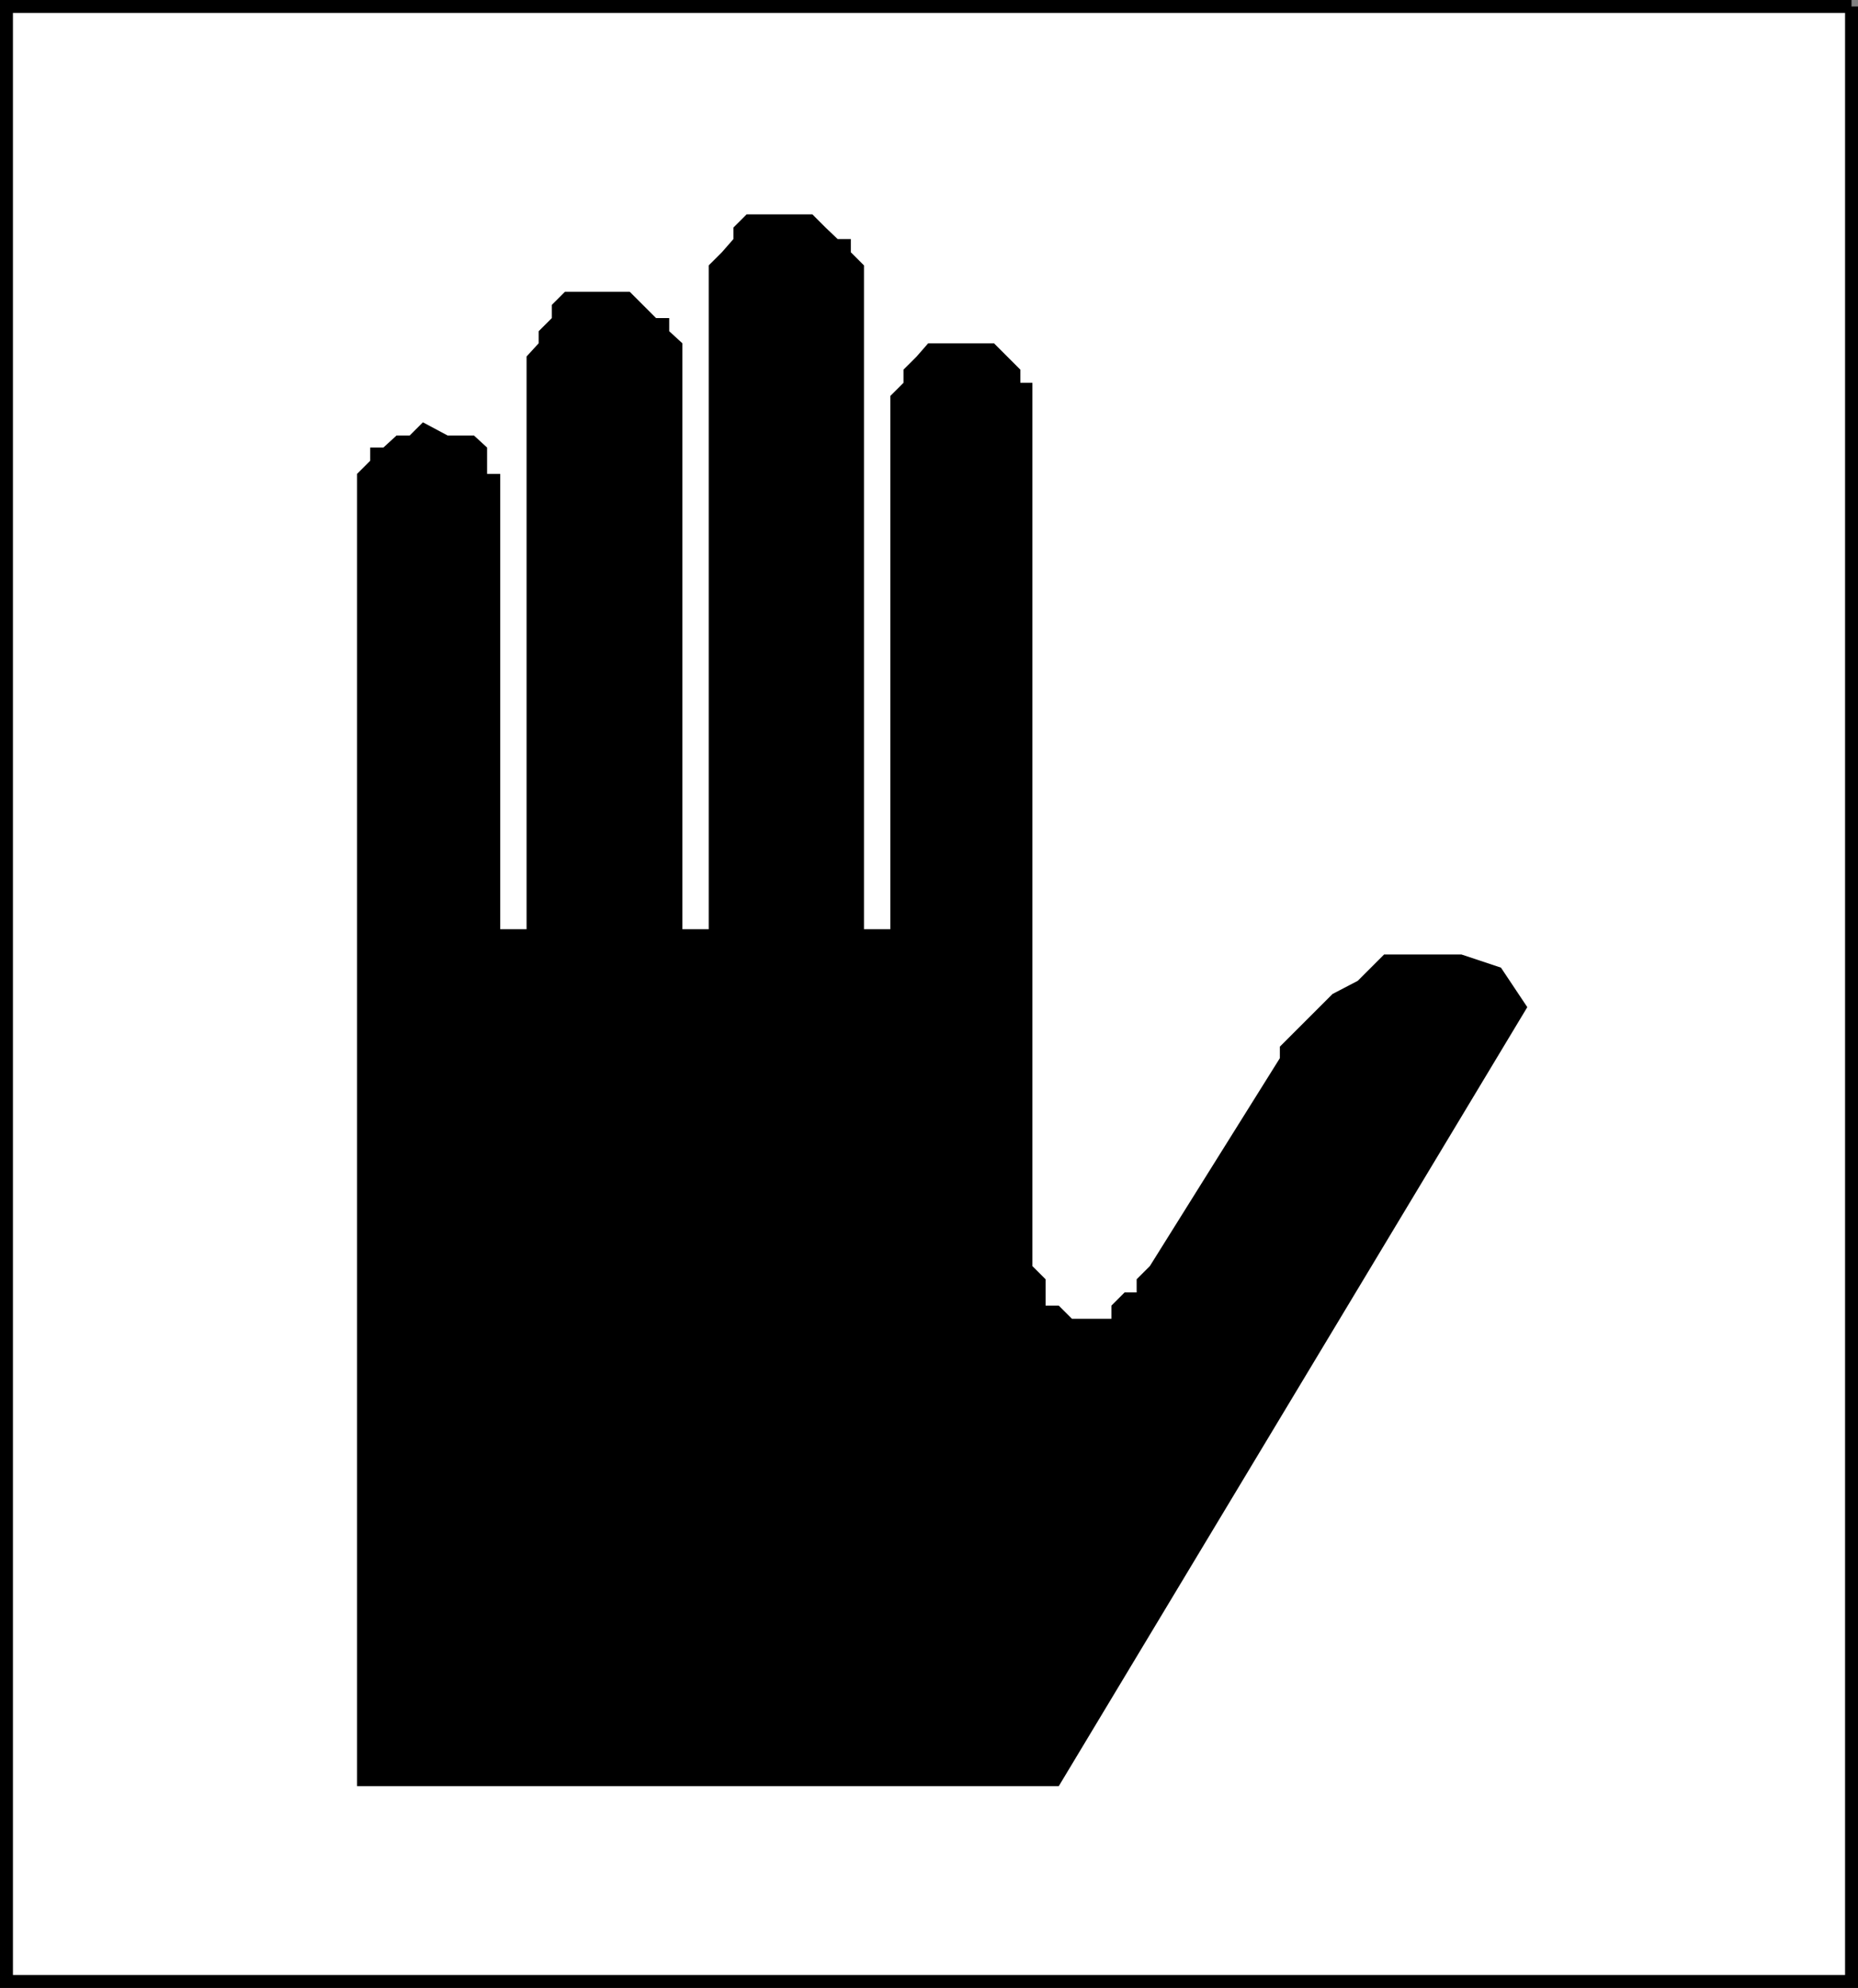
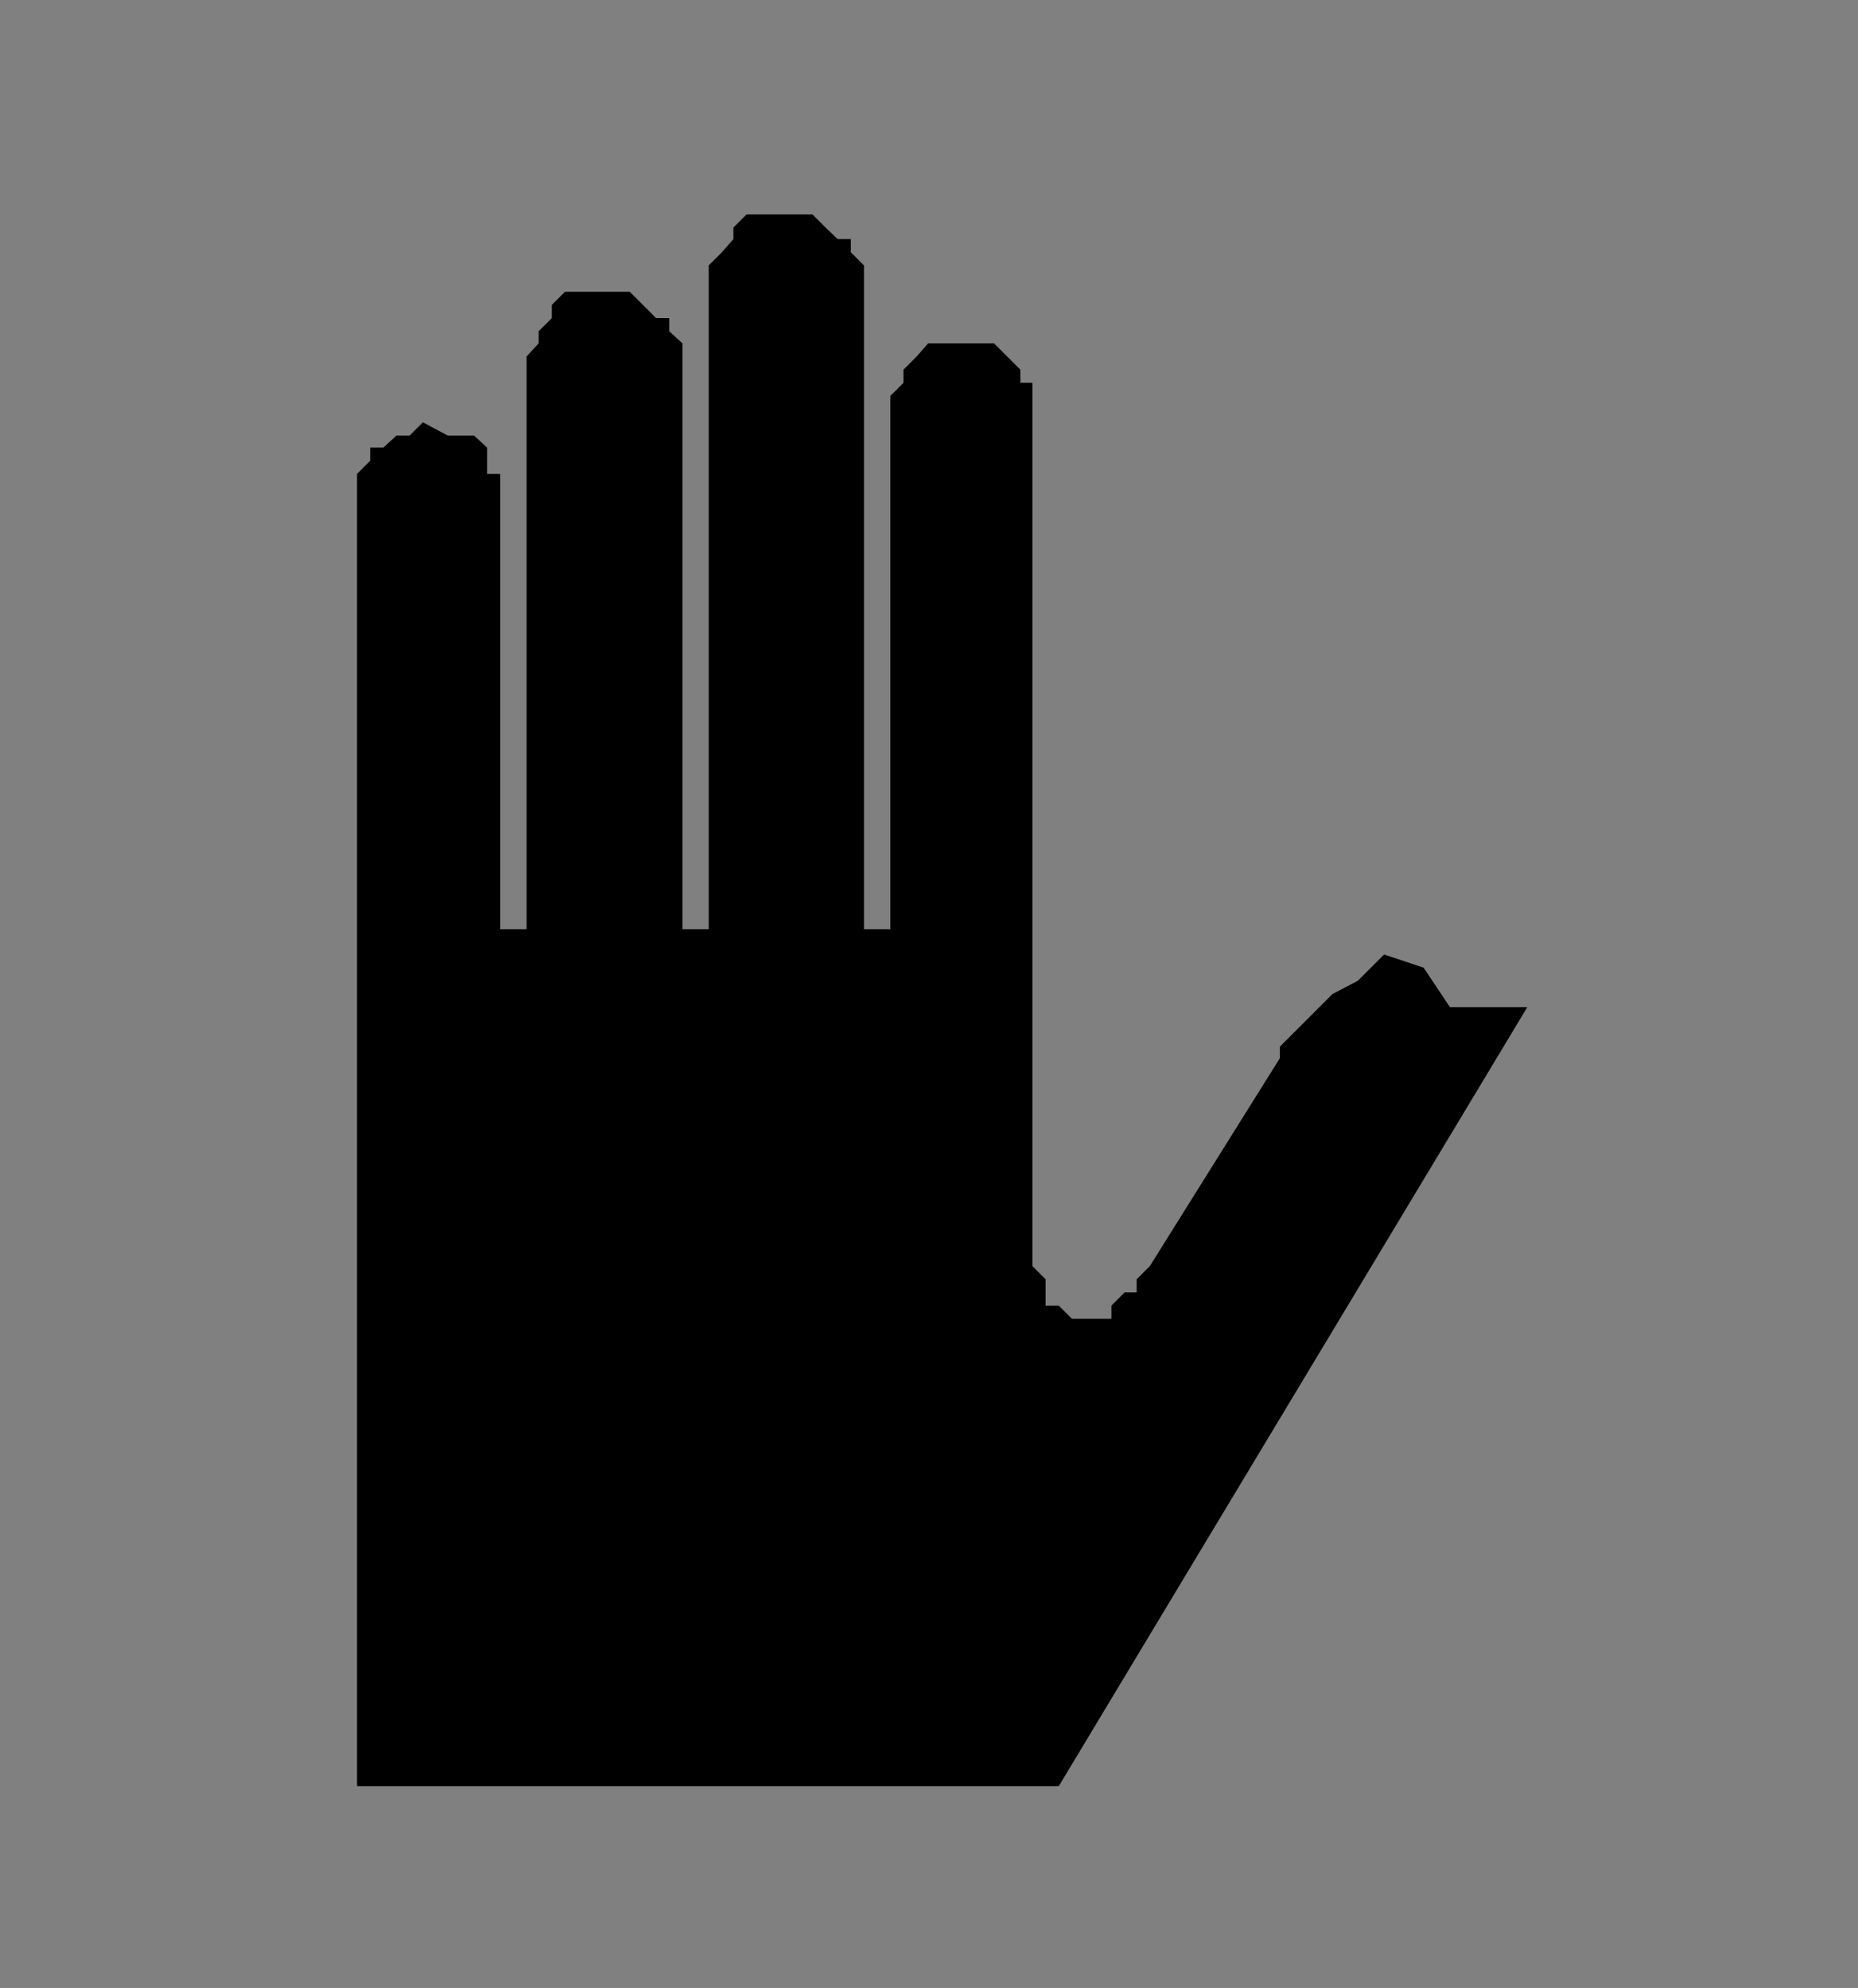
<svg xmlns="http://www.w3.org/2000/svg" width="338.659" height="362.358">
  <rect width="100%" height="100%" fill="#808080" stroke="none" />
-   <path fill="#fff" stroke="#000" stroke-miterlimit="10" stroke-width="2.358" d="M337.48 1.179v360H1.179v-360h336.3" />
-   <path d="m278.382 183.577-85.402 142H65.08V86.378l2.399-2.398v-2.403h2.402l2.399-2.199h2.398l2.402-2.398 4.5 2.398h4.801l2.399 2.2v4.8h2.398v83h4.8V64.98l2.2-2.403v-2.199l2.402-2.398v-2.403l2.399-2.398h11.8l4.801 4.8h2.399v2.4l2.402 2.198v106.801h4.797v-121l2.402-2.398 2.098-2.403V41.48l2.402-2.403h12l2.399 2.403 2.199 2.097h2.402v2.403l2.399 2.398v121h4.8V72.18l2.399-2.398v-2.403l2.402-2.398 2.098-2.403h12l4.8 4.801v2.403h2.2v161l2.402 2.398v4.8h2.399l2.402 2.4h7.2v-2.4l2.398-2.402h2.199v-2.398l2.402-2.398 23.7-37.903v-2.097l2.398-2.403 2.402-2.398 4.801-4.801 4.598-2.398 4.8-4.801h14.102l7.2 2.398 4.8 7.2" />
+   <path d="m278.382 183.577-85.402 142H65.08V86.378l2.399-2.398v-2.403h2.402l2.399-2.199h2.398l2.402-2.398 4.5 2.398h4.801l2.399 2.2v4.8h2.398v83h4.8V64.98l2.2-2.403v-2.199l2.402-2.398v-2.403l2.399-2.398h11.8l4.801 4.8h2.399v2.4l2.402 2.198v106.801h4.797v-121l2.402-2.398 2.098-2.403V41.48l2.402-2.403h12l2.399 2.403 2.199 2.097h2.402v2.403l2.399 2.398v121h4.8V72.18l2.399-2.398v-2.403l2.402-2.398 2.098-2.403h12l4.8 4.801v2.403h2.2v161l2.402 2.398v4.8h2.399l2.402 2.4h7.2v-2.4l2.398-2.402h2.199v-2.398l2.402-2.398 23.7-37.903v-2.097l2.398-2.403 2.402-2.398 4.801-4.801 4.598-2.398 4.8-4.801l7.2 2.398 4.8 7.2" />
</svg>